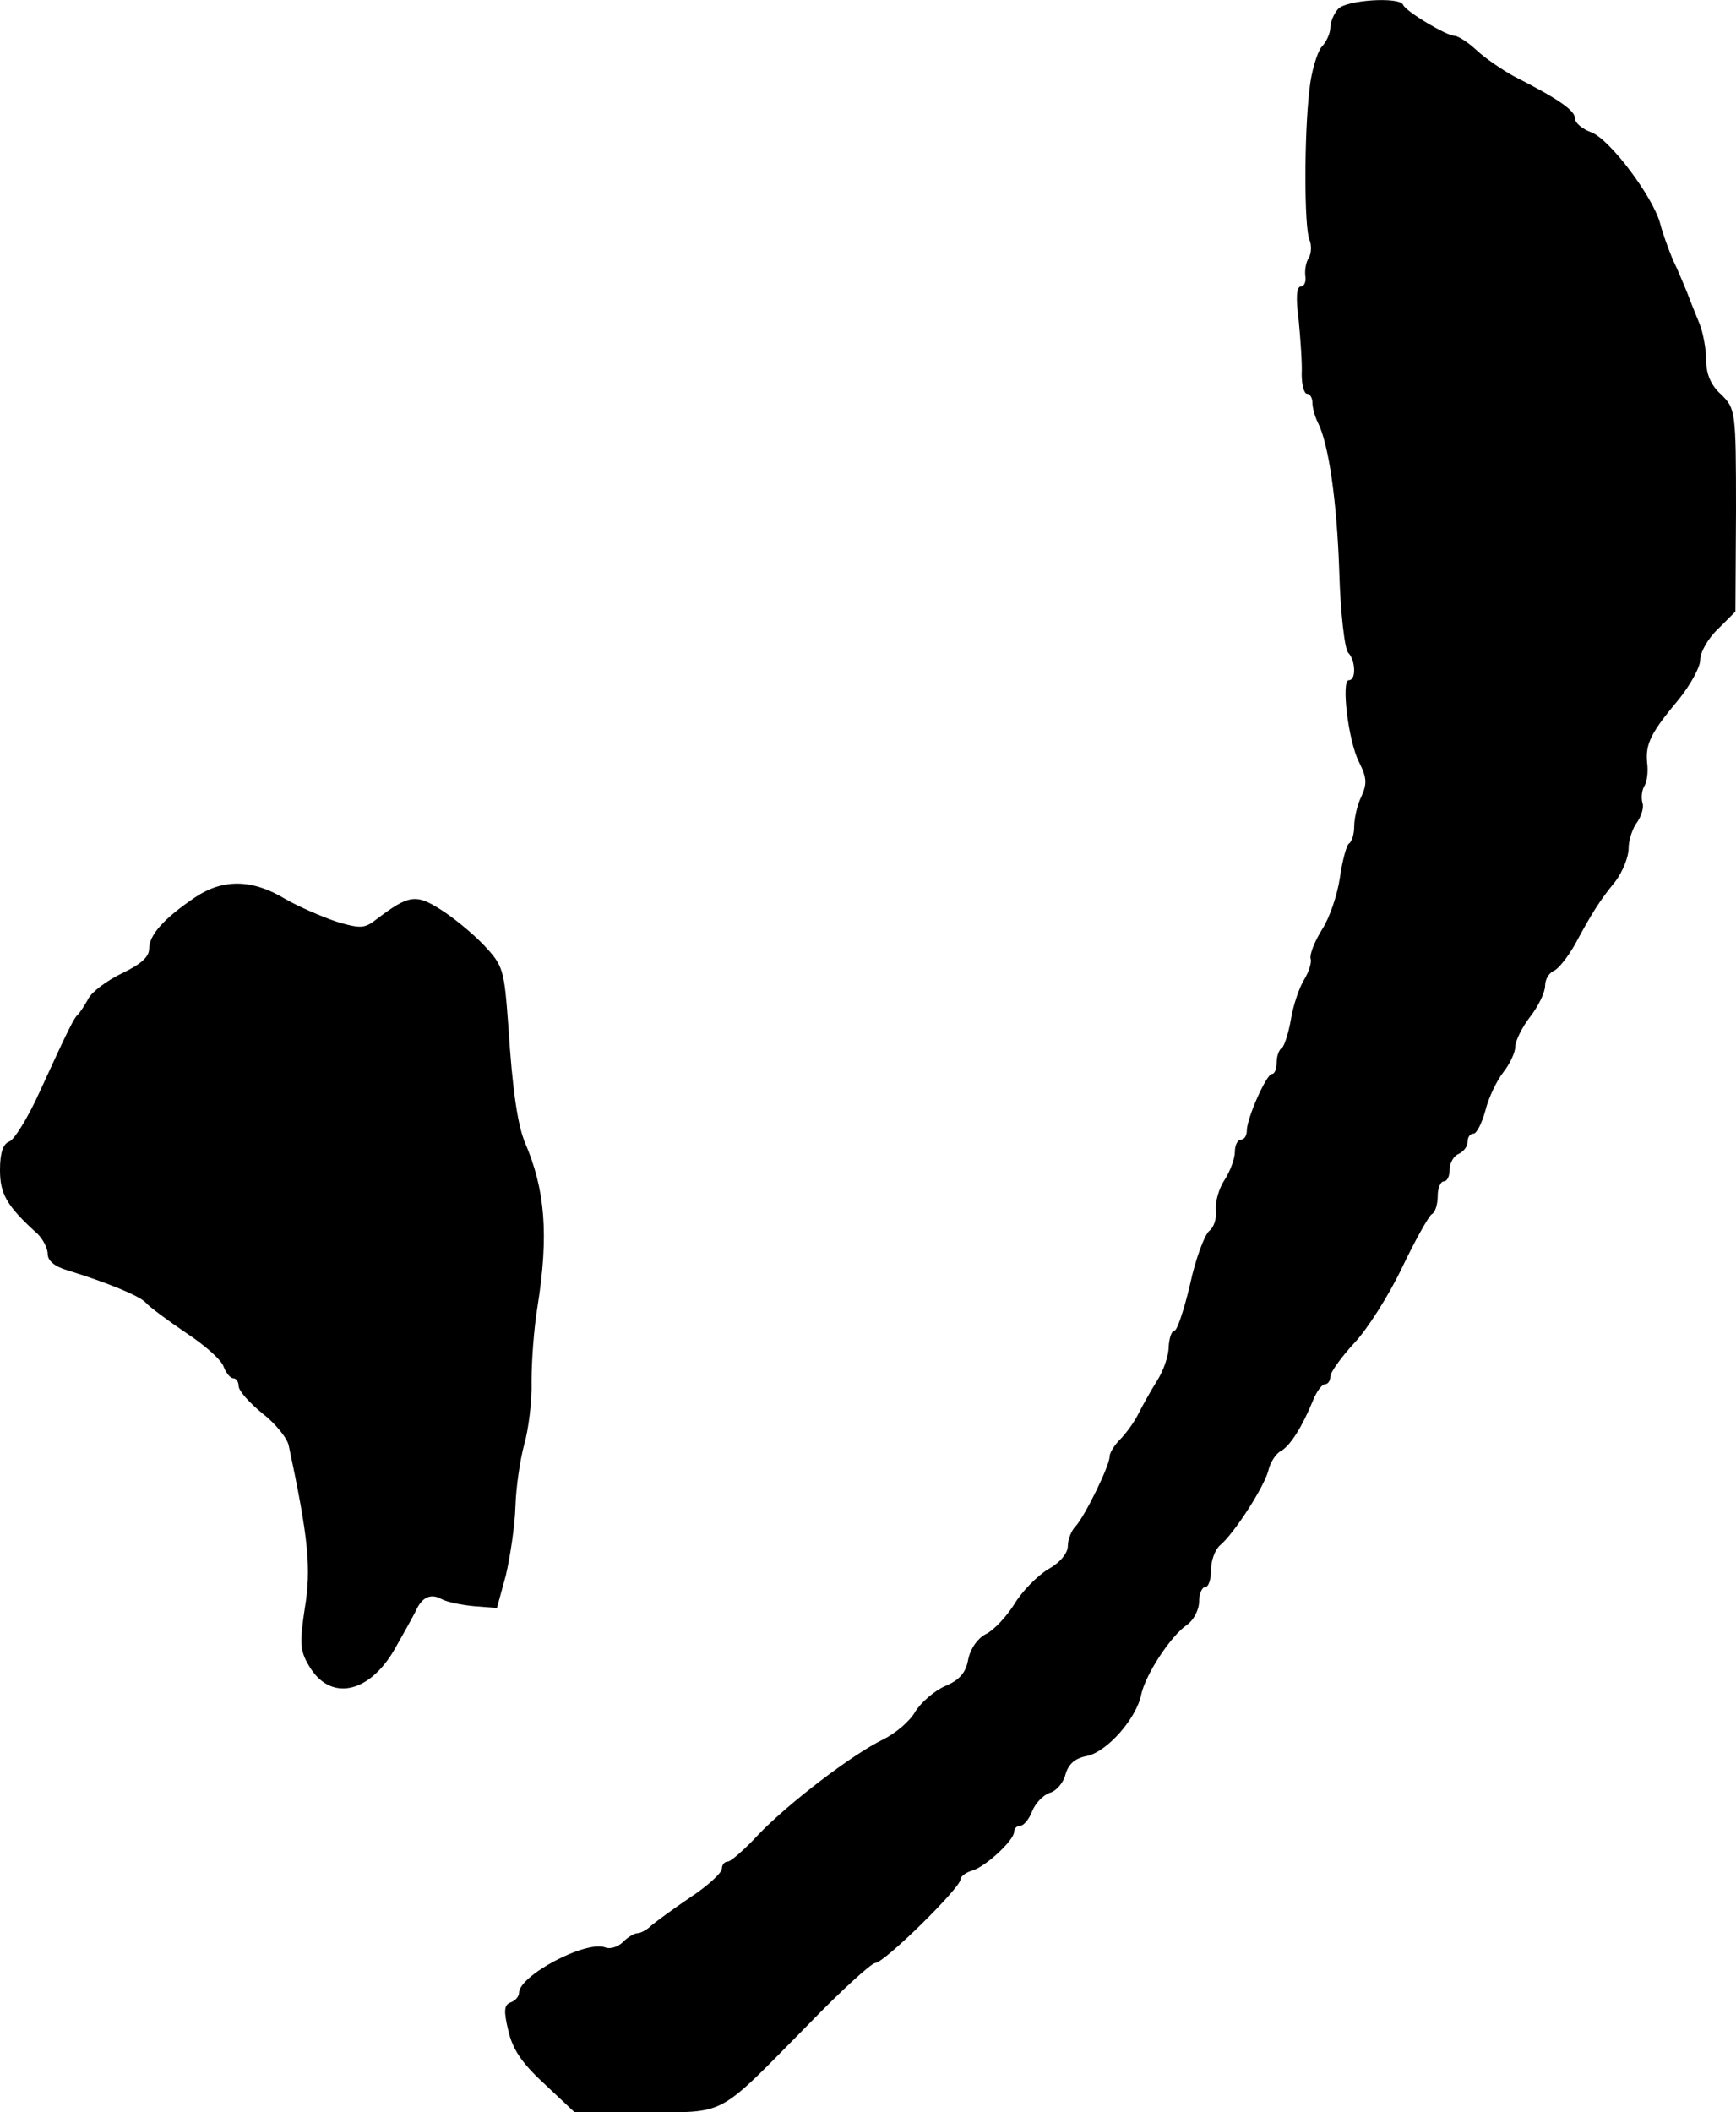
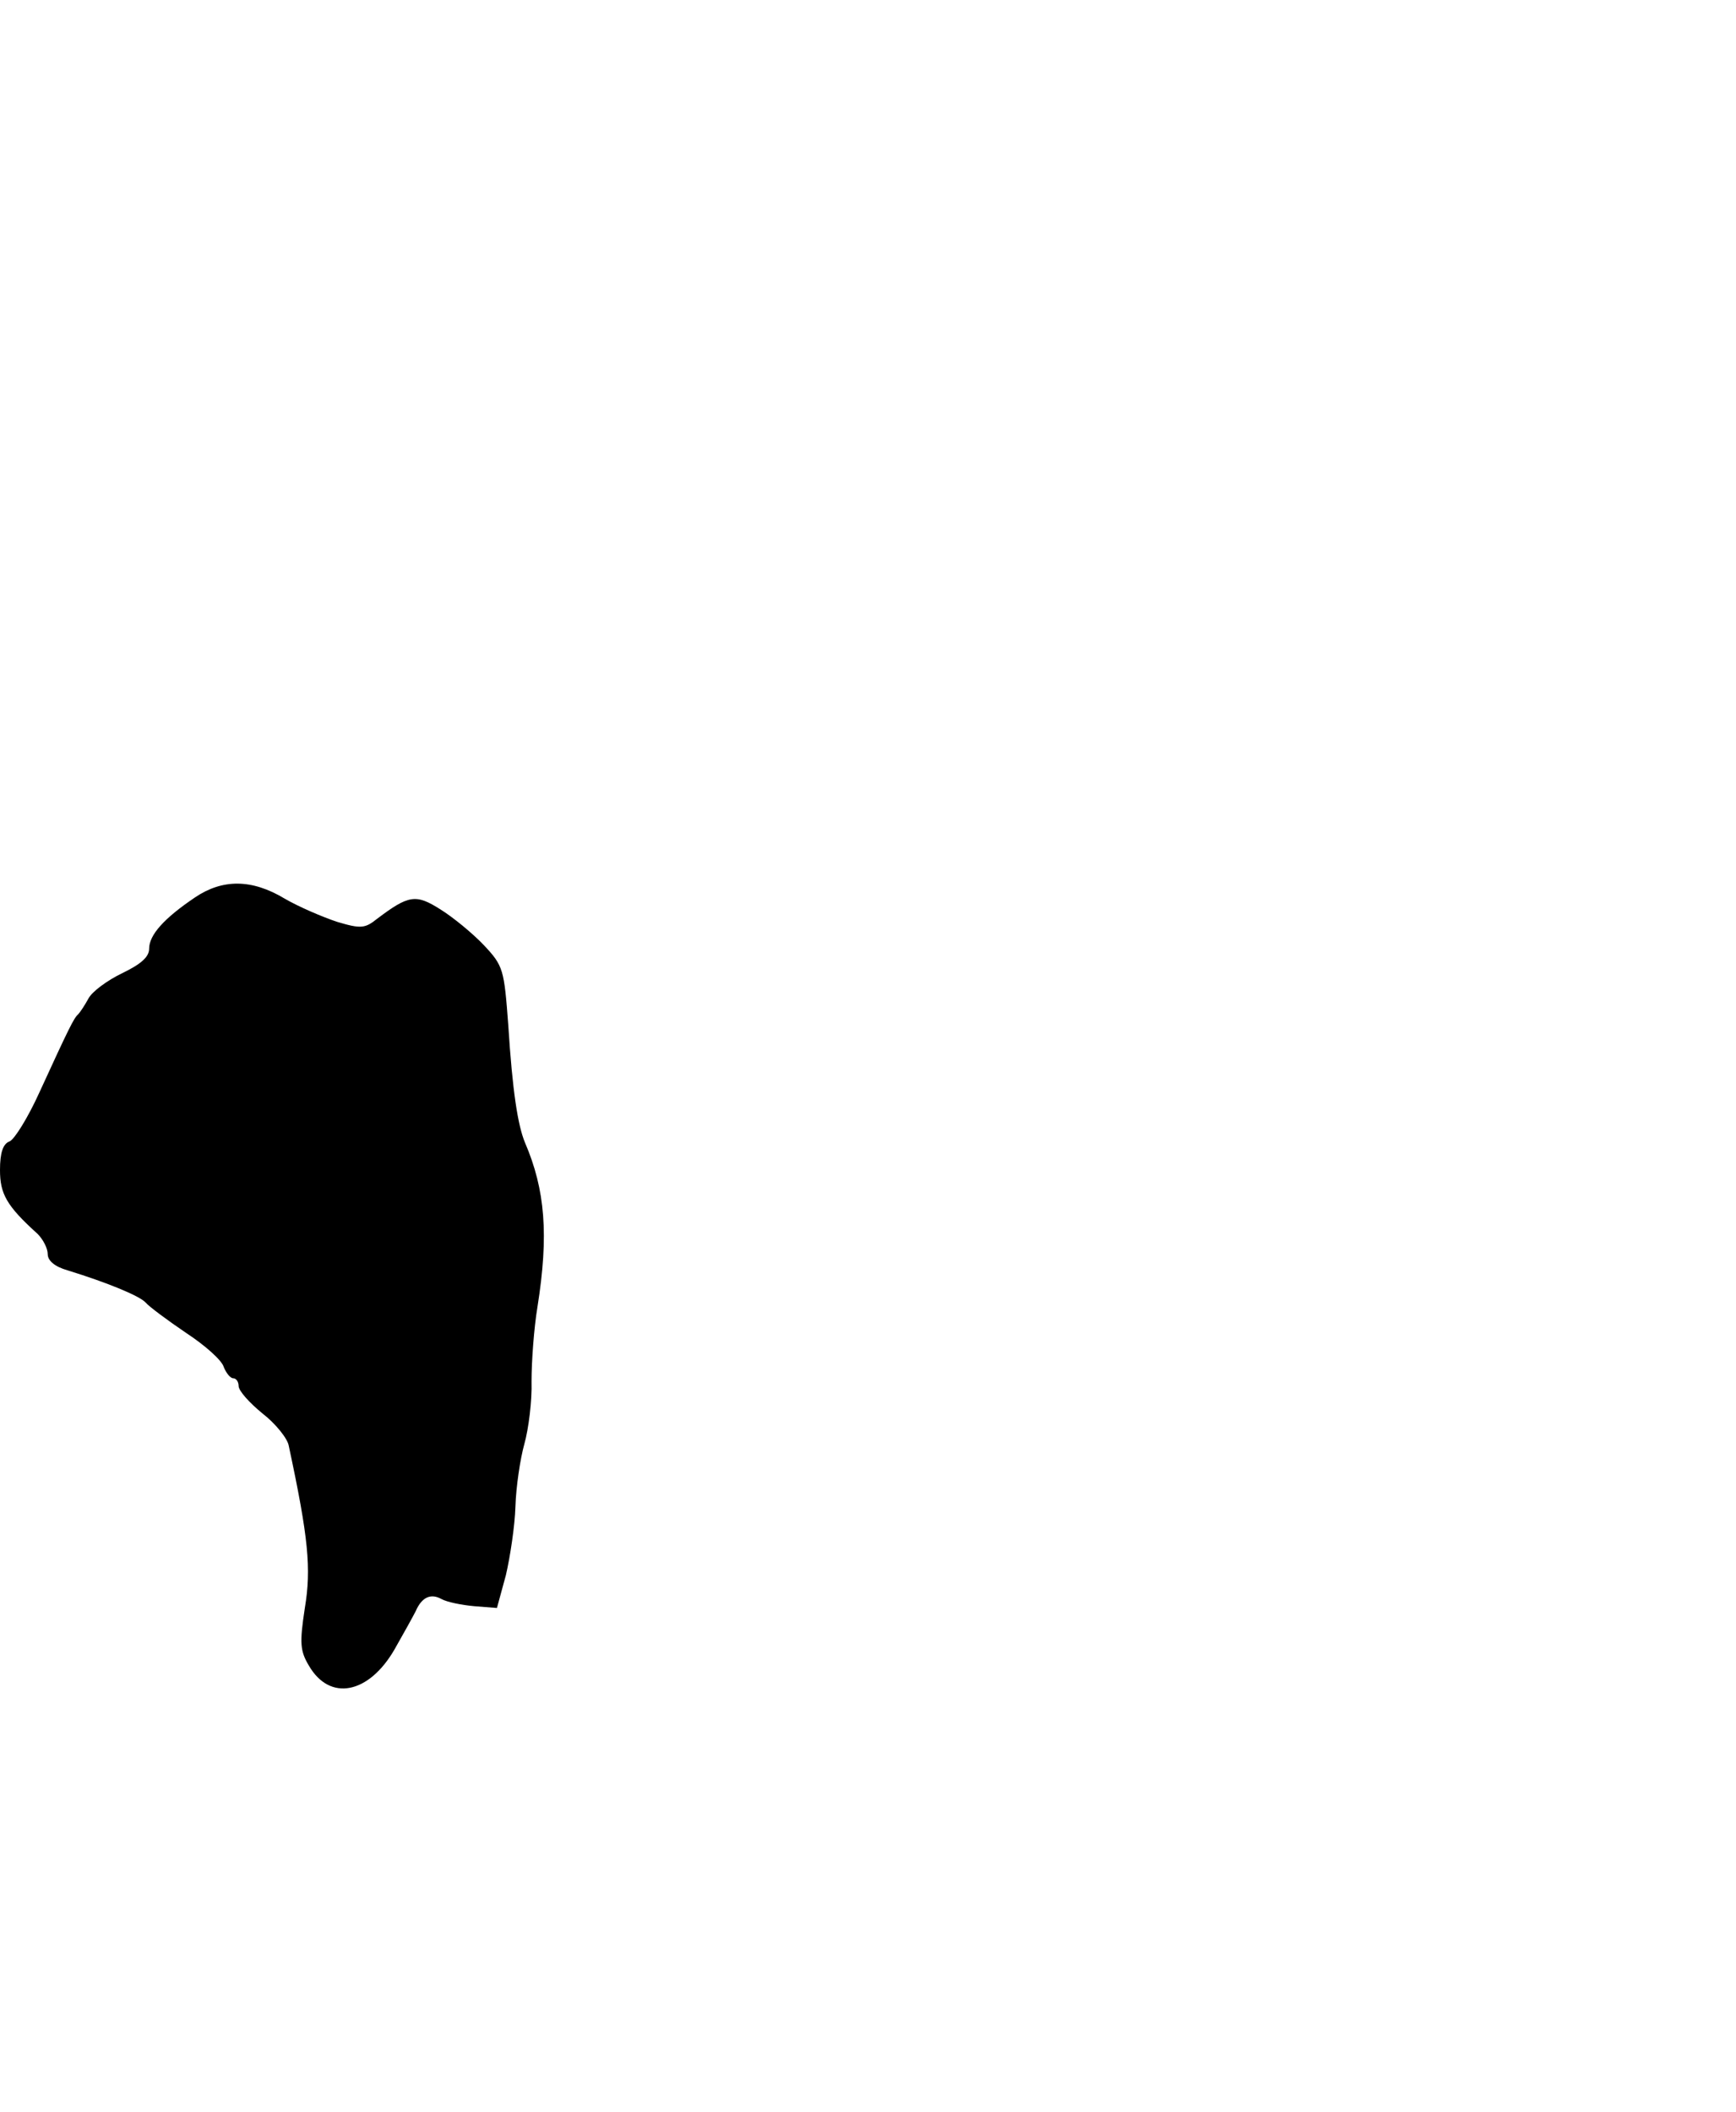
<svg xmlns="http://www.w3.org/2000/svg" version="1.0" width="291pt" height="354pt" viewBox="0 0 291 354" preserveAspectRatio="xMidYMid meet">
  <g transform="translate(0,354) scale(0.1,-0.1)" fill="#000000" stroke="none">
-     <path d="M2243 3525 c-7 -8 -13 -22 -13 -31 0 -10 -7 -25 -15 -33 -7 -9 -17 -41 -20 -71 -9 -75 -9 -231 0 -252 4 -9 3 -23 -1 -30 -5 -7 -7 -21 -6 -30 2 -10 -2 -18 -7 -18 -8 0 -9 -19 -4 -57 3 -32 6 -73 5 -90 0 -18 4 -33 9 -33 5 0 9 -7 9 -15 0 -8 4 -23 9 -33 18 -35 32 -130 36 -251 2 -68 9 -129 15 -135 12 -12 14 -46 1 -46 -13 0 -1 -102 17 -137 13 -26 14 -36 4 -58 -7 -14 -12 -37 -12 -50 0 -13 -4 -26 -9 -29 -4 -3 -11 -29 -15 -57 -4 -28 -17 -67 -30 -87 -13 -21 -21 -42 -19 -49 2 -6 -3 -22 -11 -35 -8 -13 -18 -42 -22 -66 -4 -23 -11 -45 -15 -48 -5 -3 -9 -14 -9 -25 0 -10 -3 -19 -8 -19 -9 0 -42 -74 -42 -95 0 -8 -4 -15 -10 -15 -5 0 -10 -9 -10 -20 0 -12 -8 -33 -17 -47 -10 -15 -16 -37 -15 -51 2 -13 -3 -29 -11 -35 -8 -7 -23 -47 -32 -89 -10 -43 -22 -78 -26 -78 -5 0 -9 -12 -10 -27 0 -16 -9 -41 -20 -58 -10 -16 -24 -41 -31 -55 -7 -14 -21 -33 -30 -42 -10 -10 -18 -23 -18 -29 0 -16 -42 -101 -57 -117 -7 -7 -13 -22 -13 -33 0 -12 -13 -28 -33 -39 -18 -11 -44 -37 -57 -59 -14 -22 -35 -44 -48 -50 -13 -7 -25 -23 -29 -42 -4 -23 -15 -35 -39 -45 -18 -8 -40 -27 -50 -43 -9 -16 -33 -36 -53 -46 -52 -25 -159 -107 -209 -159 -23 -25 -47 -46 -52 -46 -6 0 -10 -6 -10 -12 0 -7 -24 -29 -53 -48 -28 -19 -58 -41 -65 -47 -7 -7 -18 -13 -23 -13 -6 0 -17 -7 -25 -15 -8 -8 -21 -12 -29 -9 -32 13 -145 -47 -145 -76 0 -6 -6 -13 -14 -16 -11 -4 -12 -14 -4 -47 7 -31 22 -54 60 -89 l51 -48 118 0 c139 0 119 -10 274 147 55 57 106 103 112 103 15 0 143 126 143 140 0 5 9 12 20 15 23 7 70 51 70 65 0 6 5 10 10 10 6 0 15 11 20 24 5 13 18 27 29 31 12 3 24 18 27 31 5 17 15 27 36 31 34 7 83 63 91 103 7 33 49 98 77 117 11 8 20 25 20 39 0 13 5 24 10 24 6 0 10 13 10 29 0 16 7 34 15 41 24 20 74 98 81 125 3 14 13 29 21 33 16 9 36 41 54 85 6 15 15 27 20 27 5 0 9 6 9 13 0 7 18 32 40 56 22 23 58 80 80 126 22 46 45 87 50 90 6 3 10 17 10 31 0 13 5 24 10 24 6 0 10 9 10 20 0 11 7 23 15 26 8 4 15 12 15 20 0 8 4 14 10 14 5 0 14 17 20 39 5 21 19 50 30 64 11 14 20 33 20 43 0 9 11 32 25 50 14 18 25 41 25 52 0 11 7 22 15 25 8 4 23 23 35 44 28 52 41 73 68 106 12 16 22 41 22 55 0 15 7 35 15 45 7 11 11 25 8 32 -2 8 -1 20 3 27 5 7 7 25 5 40 -3 32 7 51 54 107 19 24 35 53 35 65 0 13 13 36 30 52 l29 29 1 170 c0 168 -1 170 -25 194 -17 15 -25 34 -25 57 0 18 -5 46 -11 61 -6 15 -16 39 -21 53 -6 14 -16 39 -24 55 -7 17 -17 44 -21 60 -12 45 -84 141 -115 153 -16 6 -28 16 -28 24 0 13 -29 33 -102 70 -20 11 -48 30 -63 44 -14 13 -31 24 -37 24 -13 0 -82 41 -86 52 -6 14 -96 8 -109 -7z" />
    <path d="M327 2036 c-52 -35 -77 -63 -77 -86 0 -14 -14 -26 -45 -41 -25 -12 -51 -31 -57 -43 -6 -11 -14 -23 -17 -26 -7 -6 -15 -22 -65 -131 -19 -42 -42 -79 -50 -82 -11 -4 -16 -19 -16 -48 0 -40 11 -60 63 -107 9 -9 17 -24 17 -34 0 -11 12 -21 33 -27 68 -21 121 -43 131 -54 6 -7 37 -30 68 -51 32 -21 60 -46 63 -57 4 -10 11 -19 16 -19 5 0 9 -6 9 -13 0 -8 18 -28 40 -46 22 -17 42 -42 44 -54 33 -154 38 -206 27 -272 -9 -59 -8 -72 7 -97 35 -60 100 -47 143 27 16 28 32 57 36 65 10 23 25 30 43 20 9 -5 33 -10 55 -12 l38 -3 15 55 c7 30 15 82 16 115 1 33 8 80 15 105 7 25 13 72 12 105 0 33 4 89 10 125 19 120 13 196 -21 275 -12 29 -21 86 -28 197 -7 93 -8 99 -41 134 -19 20 -52 47 -73 60 -41 26 -53 24 -106 -16 -20 -16 -27 -17 -67 -5 -24 8 -64 25 -88 39 -55 33 -104 33 -150 2z" />
  </g>
</svg>